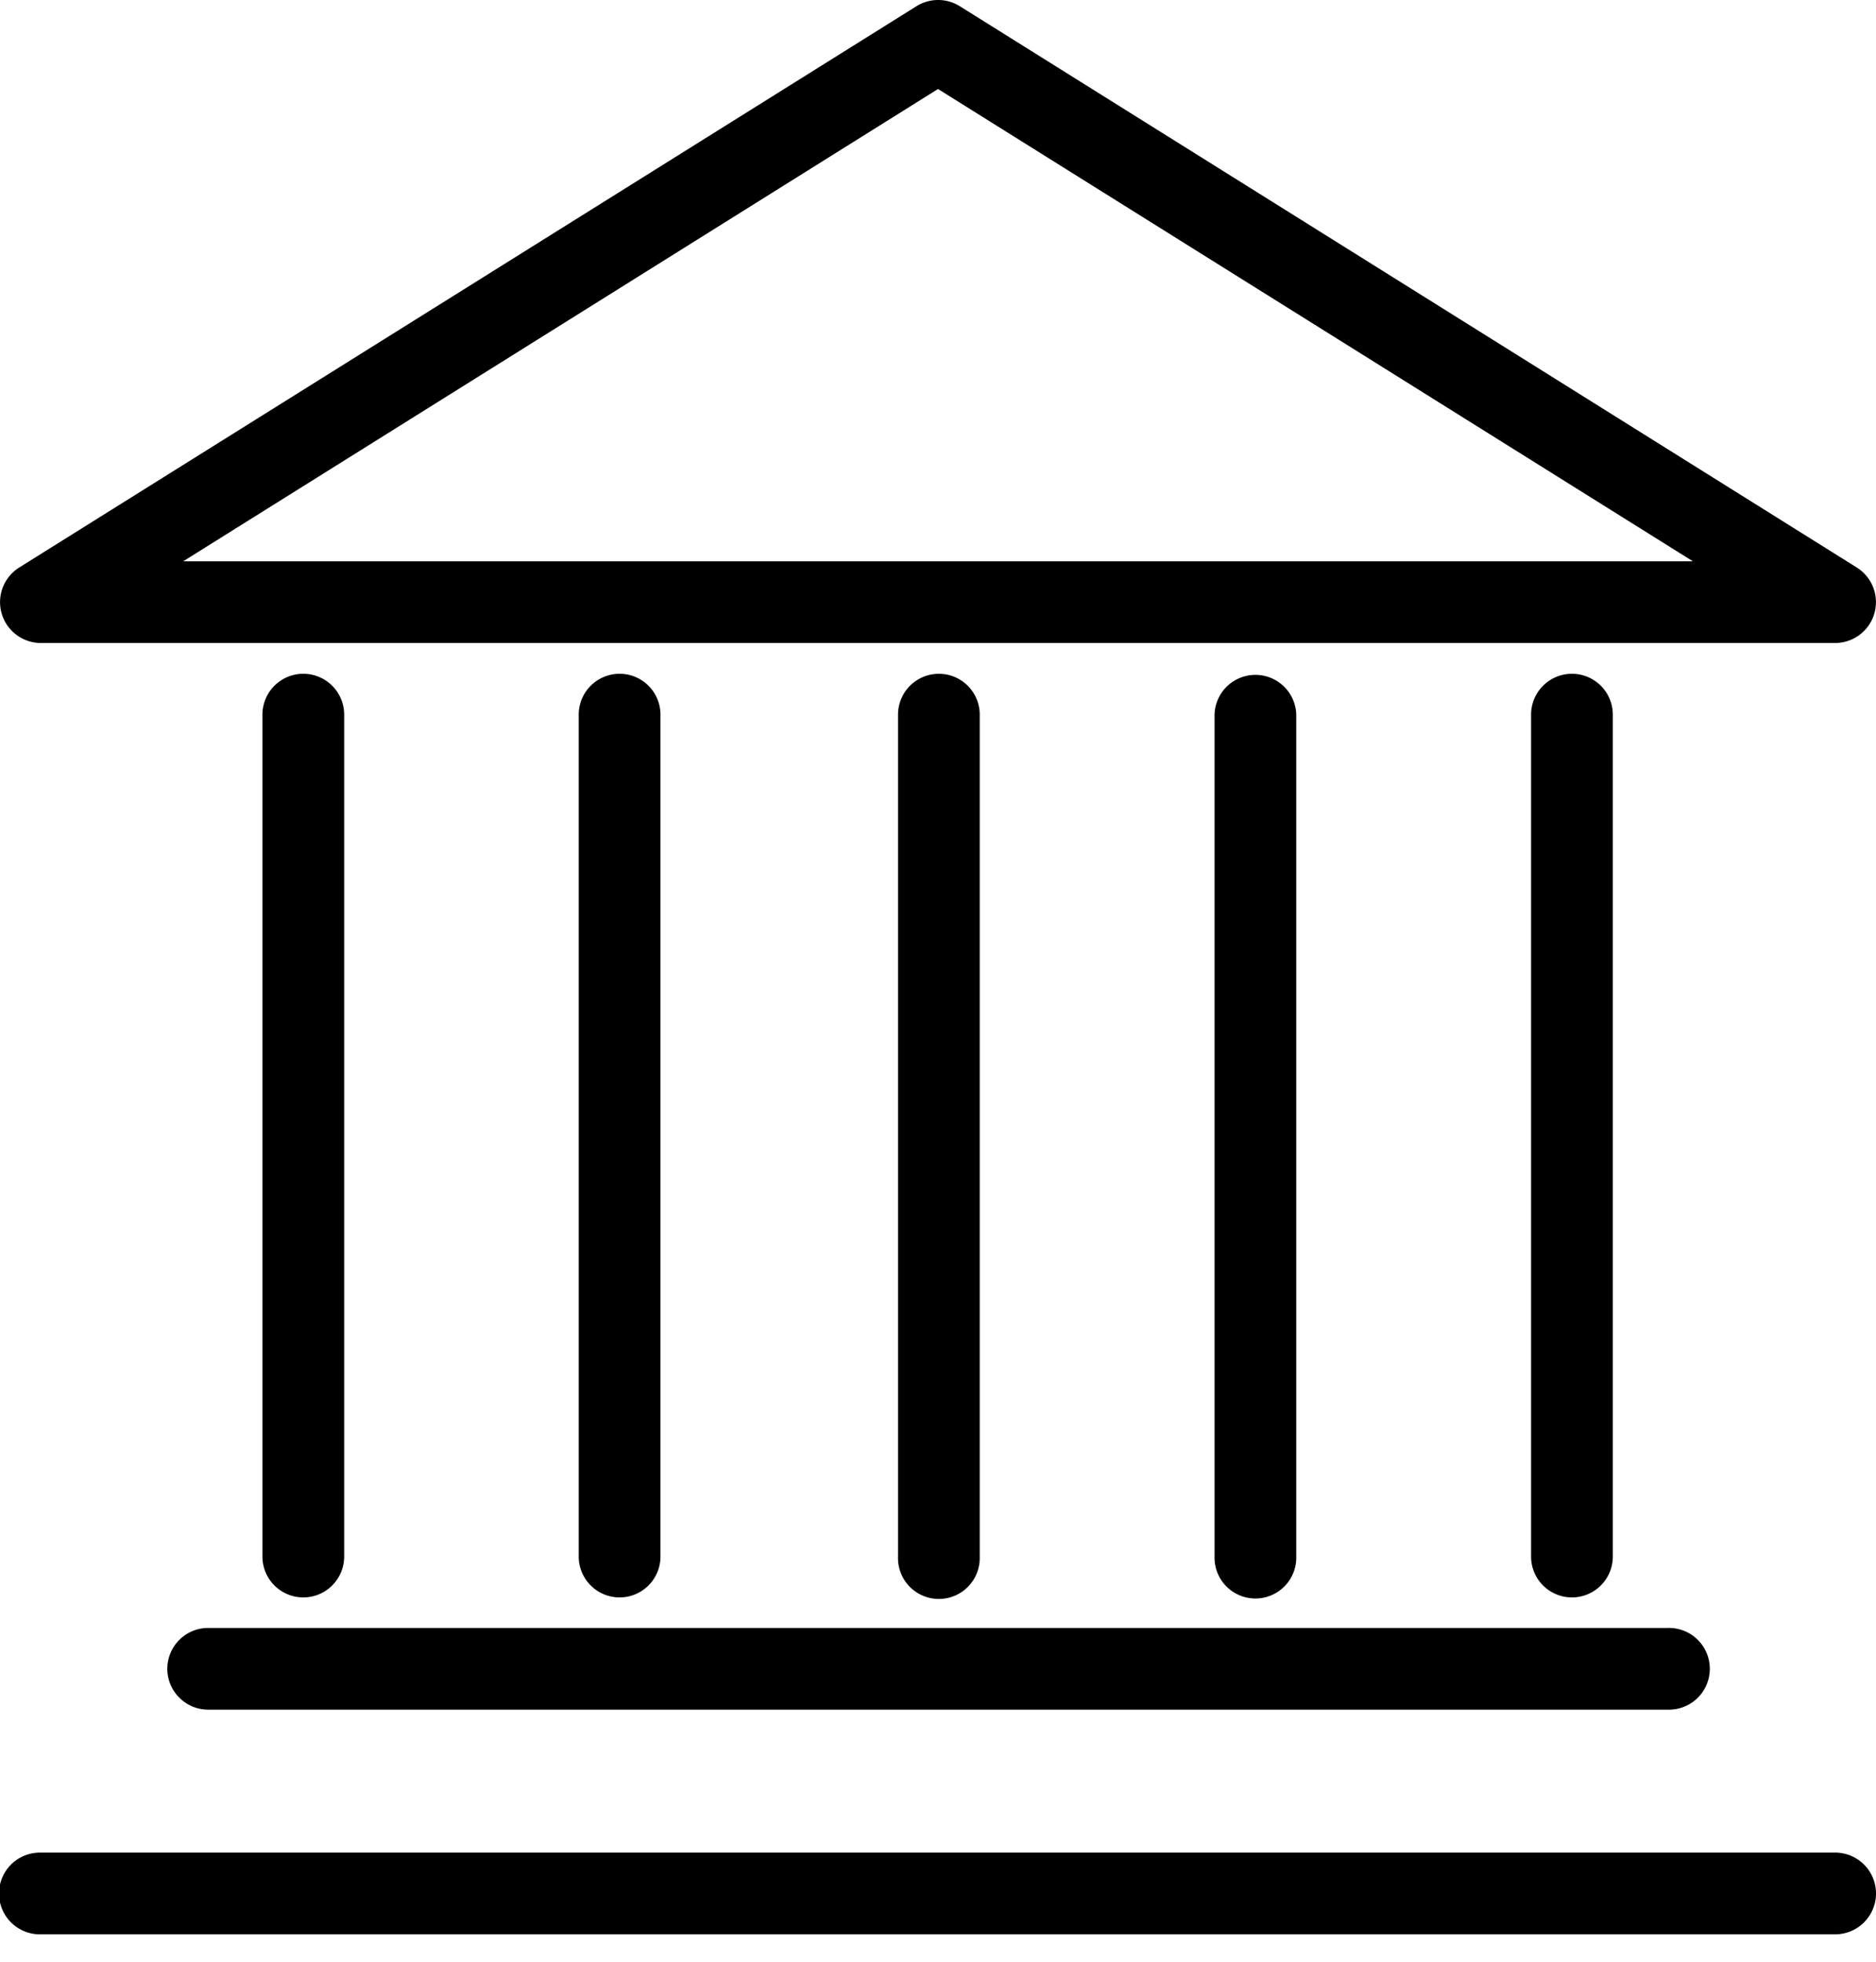
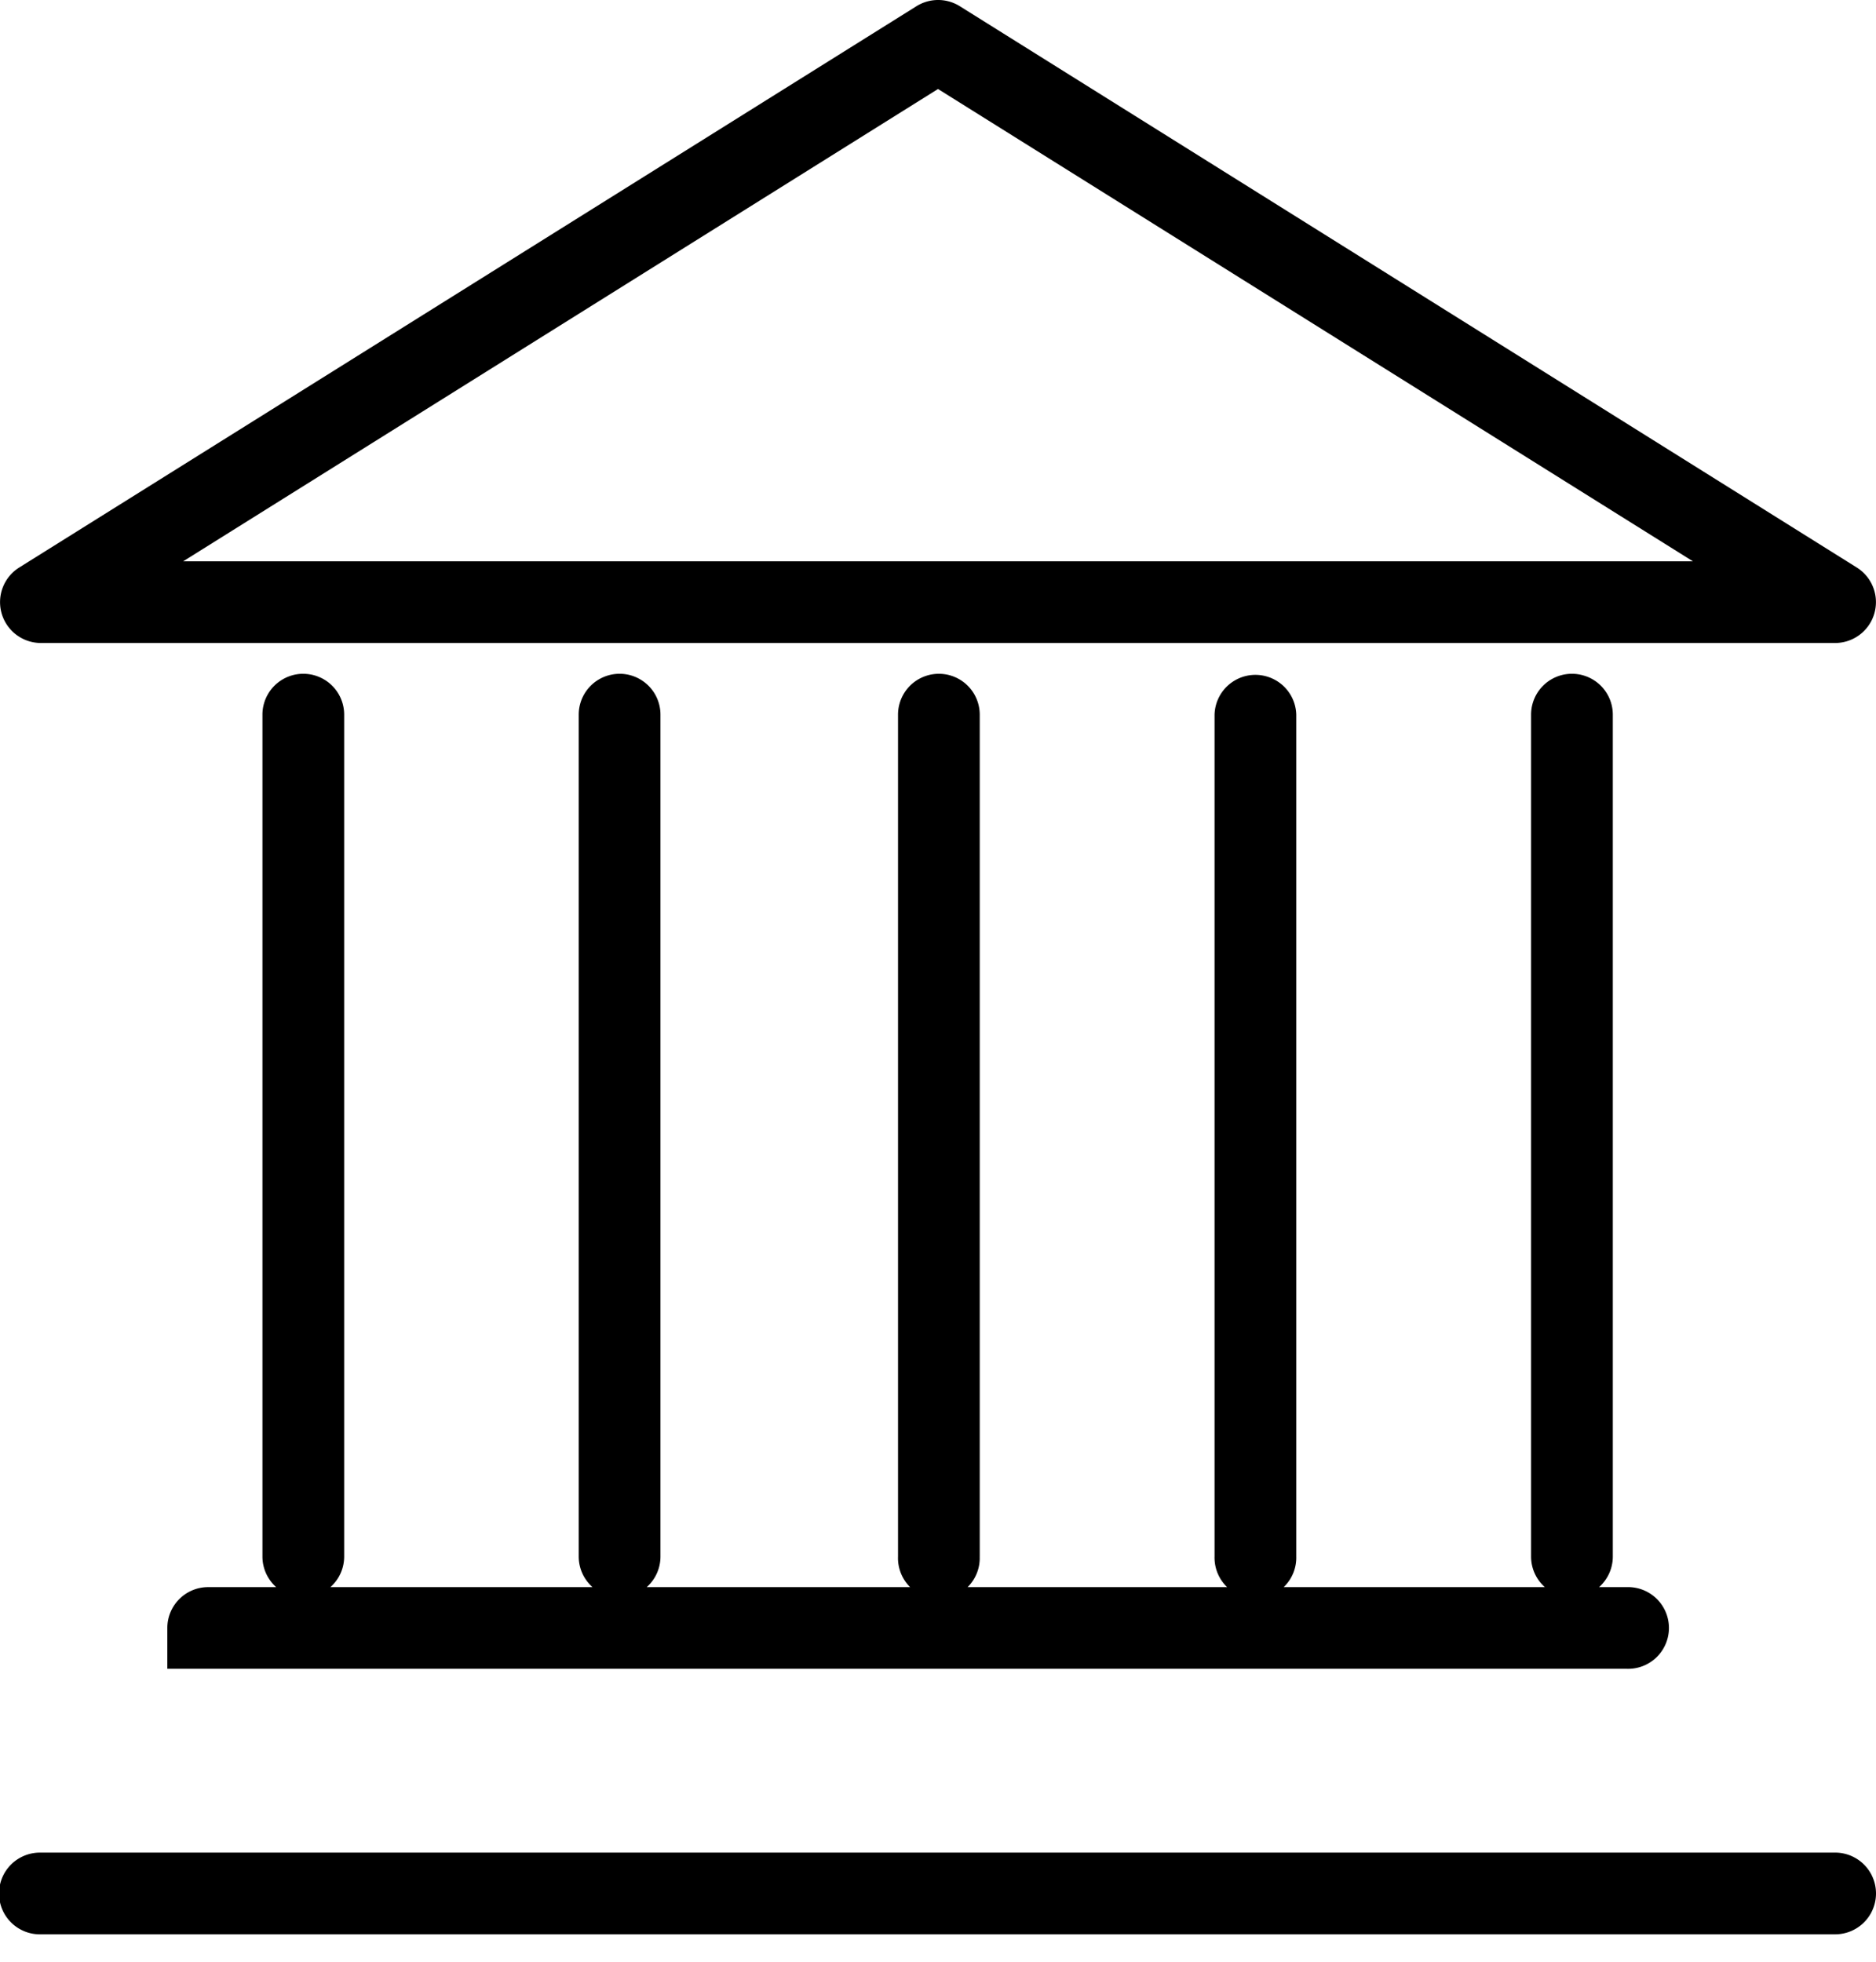
<svg xmlns="http://www.w3.org/2000/svg" width="65" height="68" viewBox="0 0 65 68" fill="none">
-   <path d="M1.419 22.282h62.163a1.416 1.416 0 00.755-2.614L33.255.215a1.416 1.416 0 00-1.501 0L.663 19.668a1.416 1.416 0 00.755 2.614zM32.5 3.084l26.156 16.367H6.347L32.501 3.084zM5.798 57.83c0 .781.634 1.415 1.416 1.415h50.574a1.416 1.416 0 100-2.831H7.214c-.782 0-1.416.633-1.416 1.416zm57.786 6.37H1.42a1.416 1.416 0 100 2.831h62.164a1.416 1.416 0 100-2.832zM33.946 53.94V24.765a1.415 1.415 0 10-2.831 0V53.94a1.416 1.416 0 102.83 0zm10.967 0V24.765a1.416 1.416 0 00-2.831 0V53.94a1.416 1.416 0 102.831 0zm10.968 0V24.765a1.416 1.416 0 10-2.832 0V53.94a1.416 1.416 0 102.832 0zm-32.997 0V24.765a1.416 1.416 0 10-2.832 0V53.94a1.416 1.416 0 102.832 0zm-10.959 0V24.765a1.416 1.416 0 00-2.832 0V53.94a1.416 1.416 0 102.832 0z" fill="#000" />
+   <path d="M1.419 22.282h62.163a1.416 1.416 0 00.755-2.614L33.255.215a1.416 1.416 0 00-1.501 0L.663 19.668a1.416 1.416 0 00.755 2.614zM32.5 3.084l26.156 16.367H6.347L32.501 3.084zM5.798 57.83h50.574a1.416 1.416 0 100-2.831H7.214c-.782 0-1.416.633-1.416 1.416zm57.786 6.37H1.42a1.416 1.416 0 100 2.831h62.164a1.416 1.416 0 100-2.832zM33.946 53.94V24.765a1.415 1.415 0 10-2.831 0V53.94a1.416 1.416 0 102.83 0zm10.967 0V24.765a1.416 1.416 0 00-2.831 0V53.94a1.416 1.416 0 102.831 0zm10.968 0V24.765a1.416 1.416 0 10-2.832 0V53.94a1.416 1.416 0 102.832 0zm-32.997 0V24.765a1.416 1.416 0 10-2.832 0V53.94a1.416 1.416 0 102.832 0zm-10.959 0V24.765a1.416 1.416 0 00-2.832 0V53.94a1.416 1.416 0 102.832 0z" fill="#000" />
</svg>